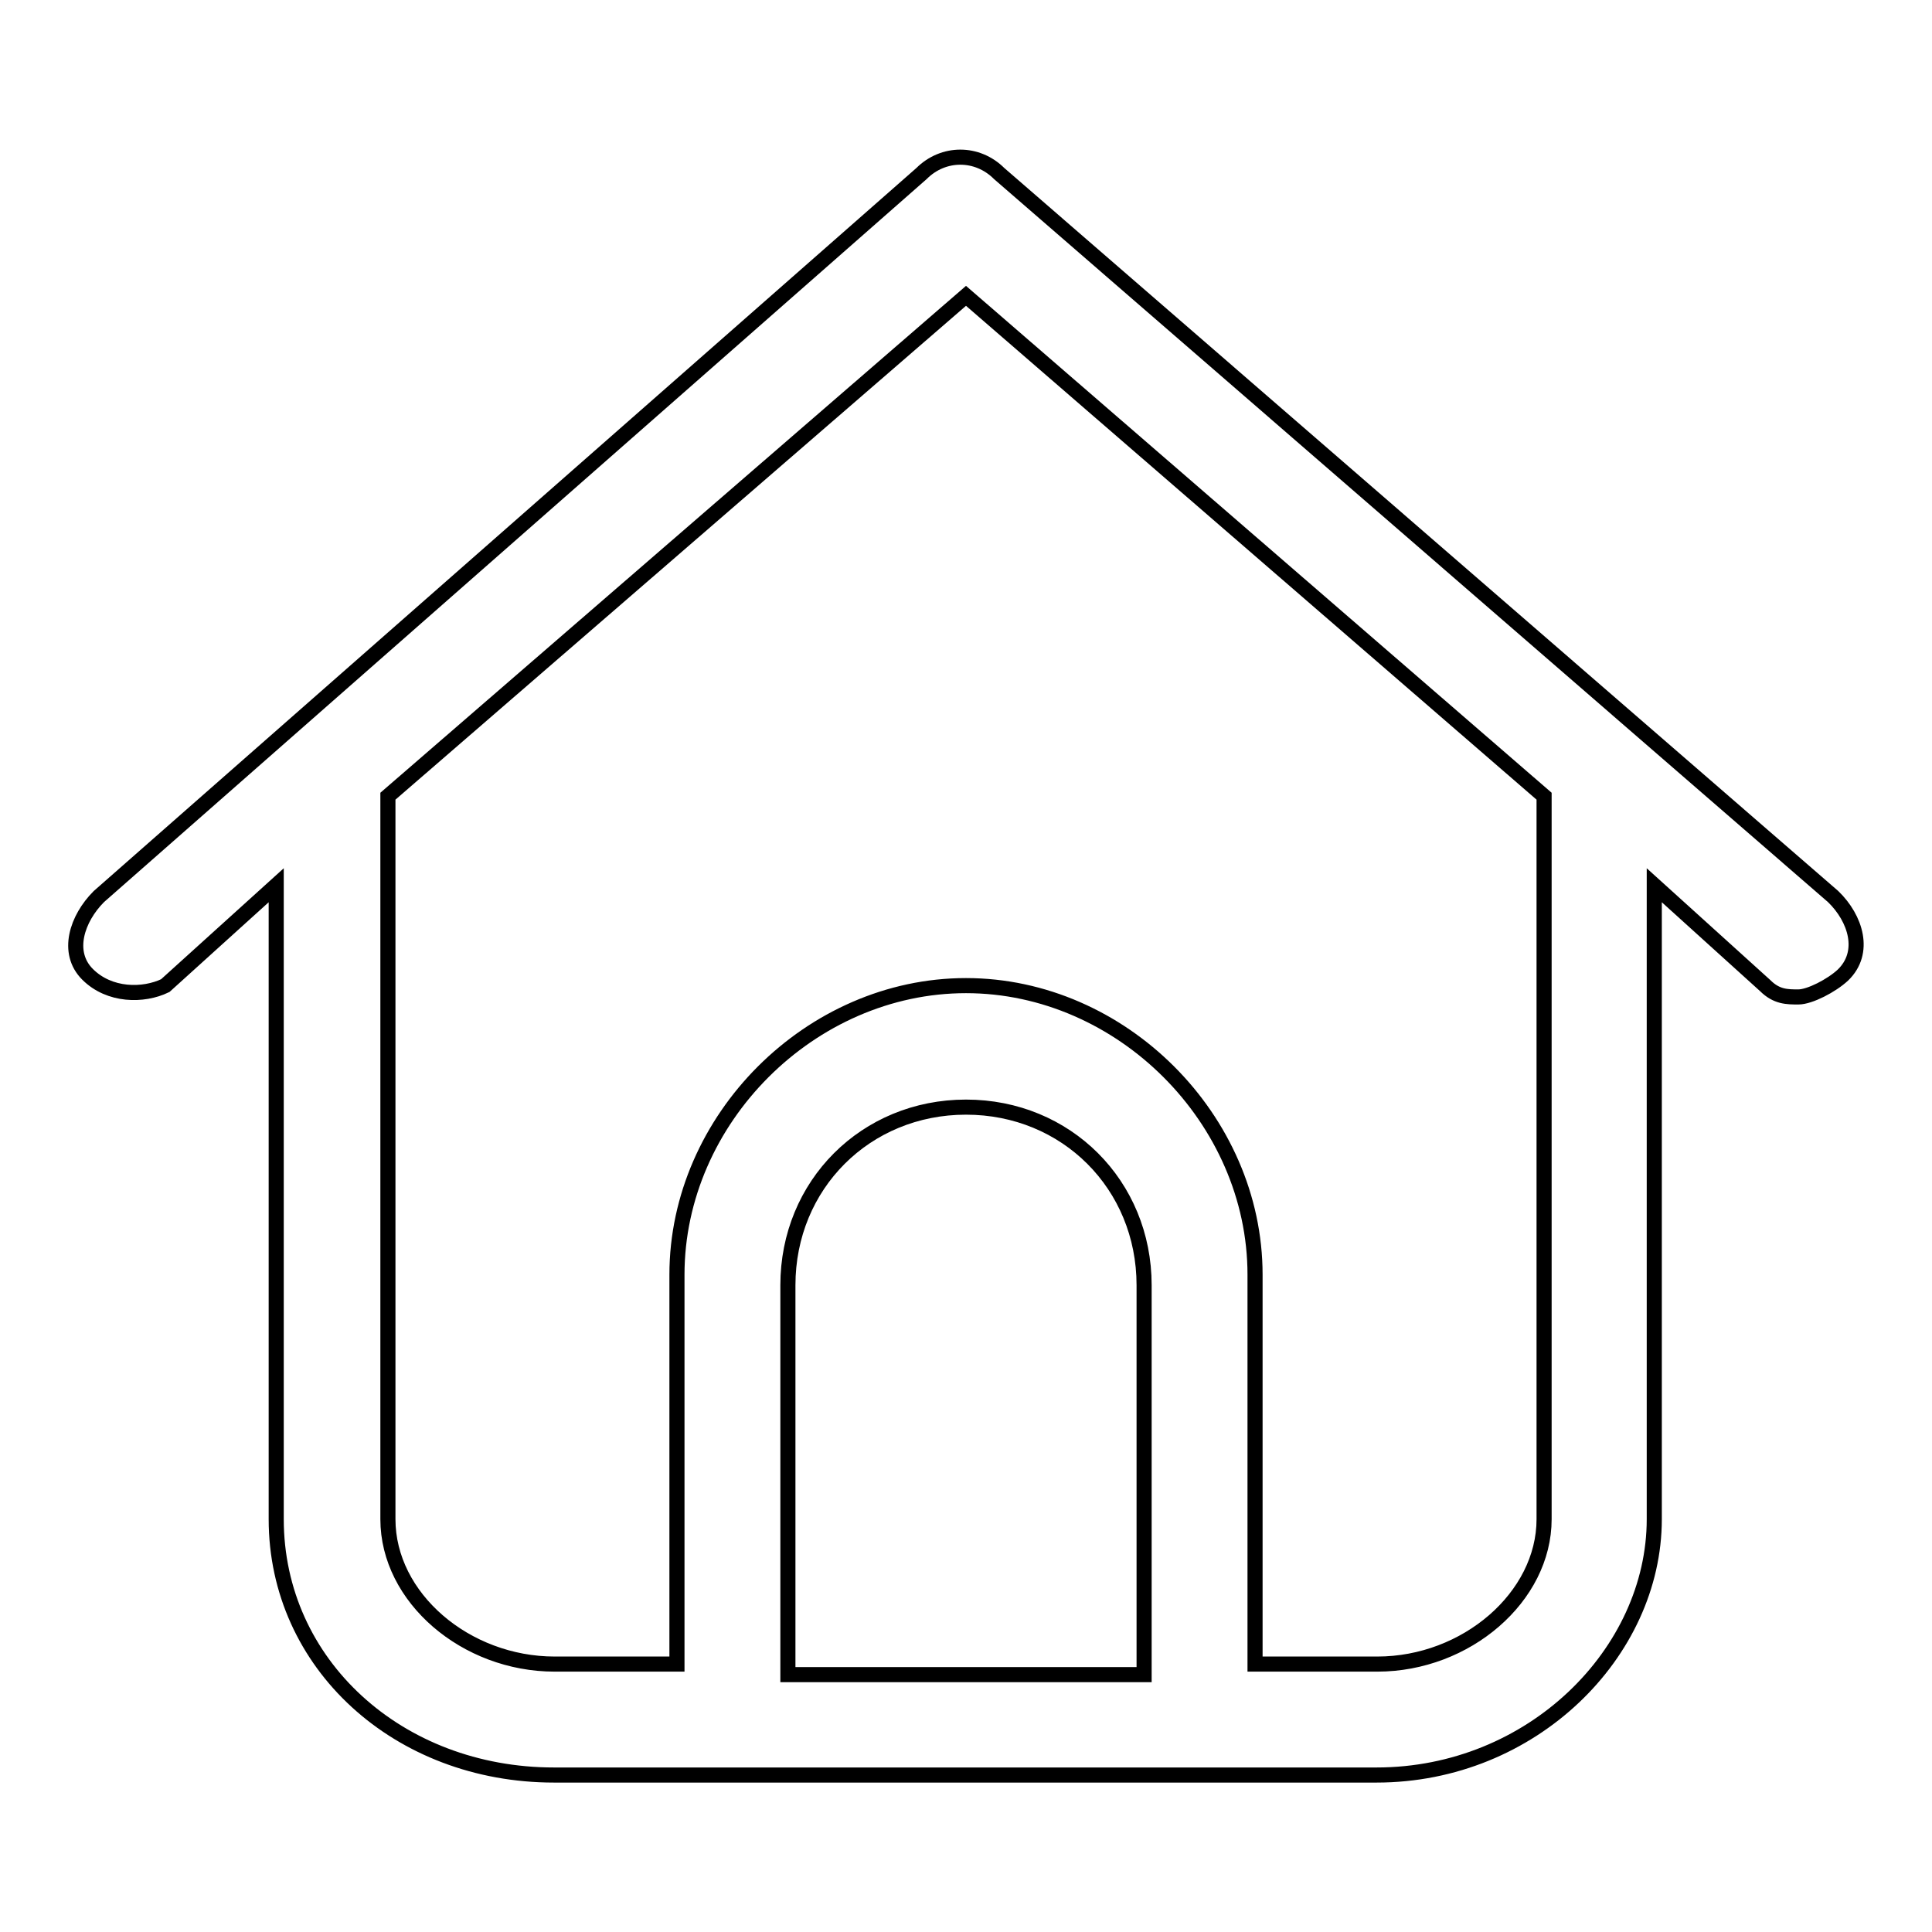
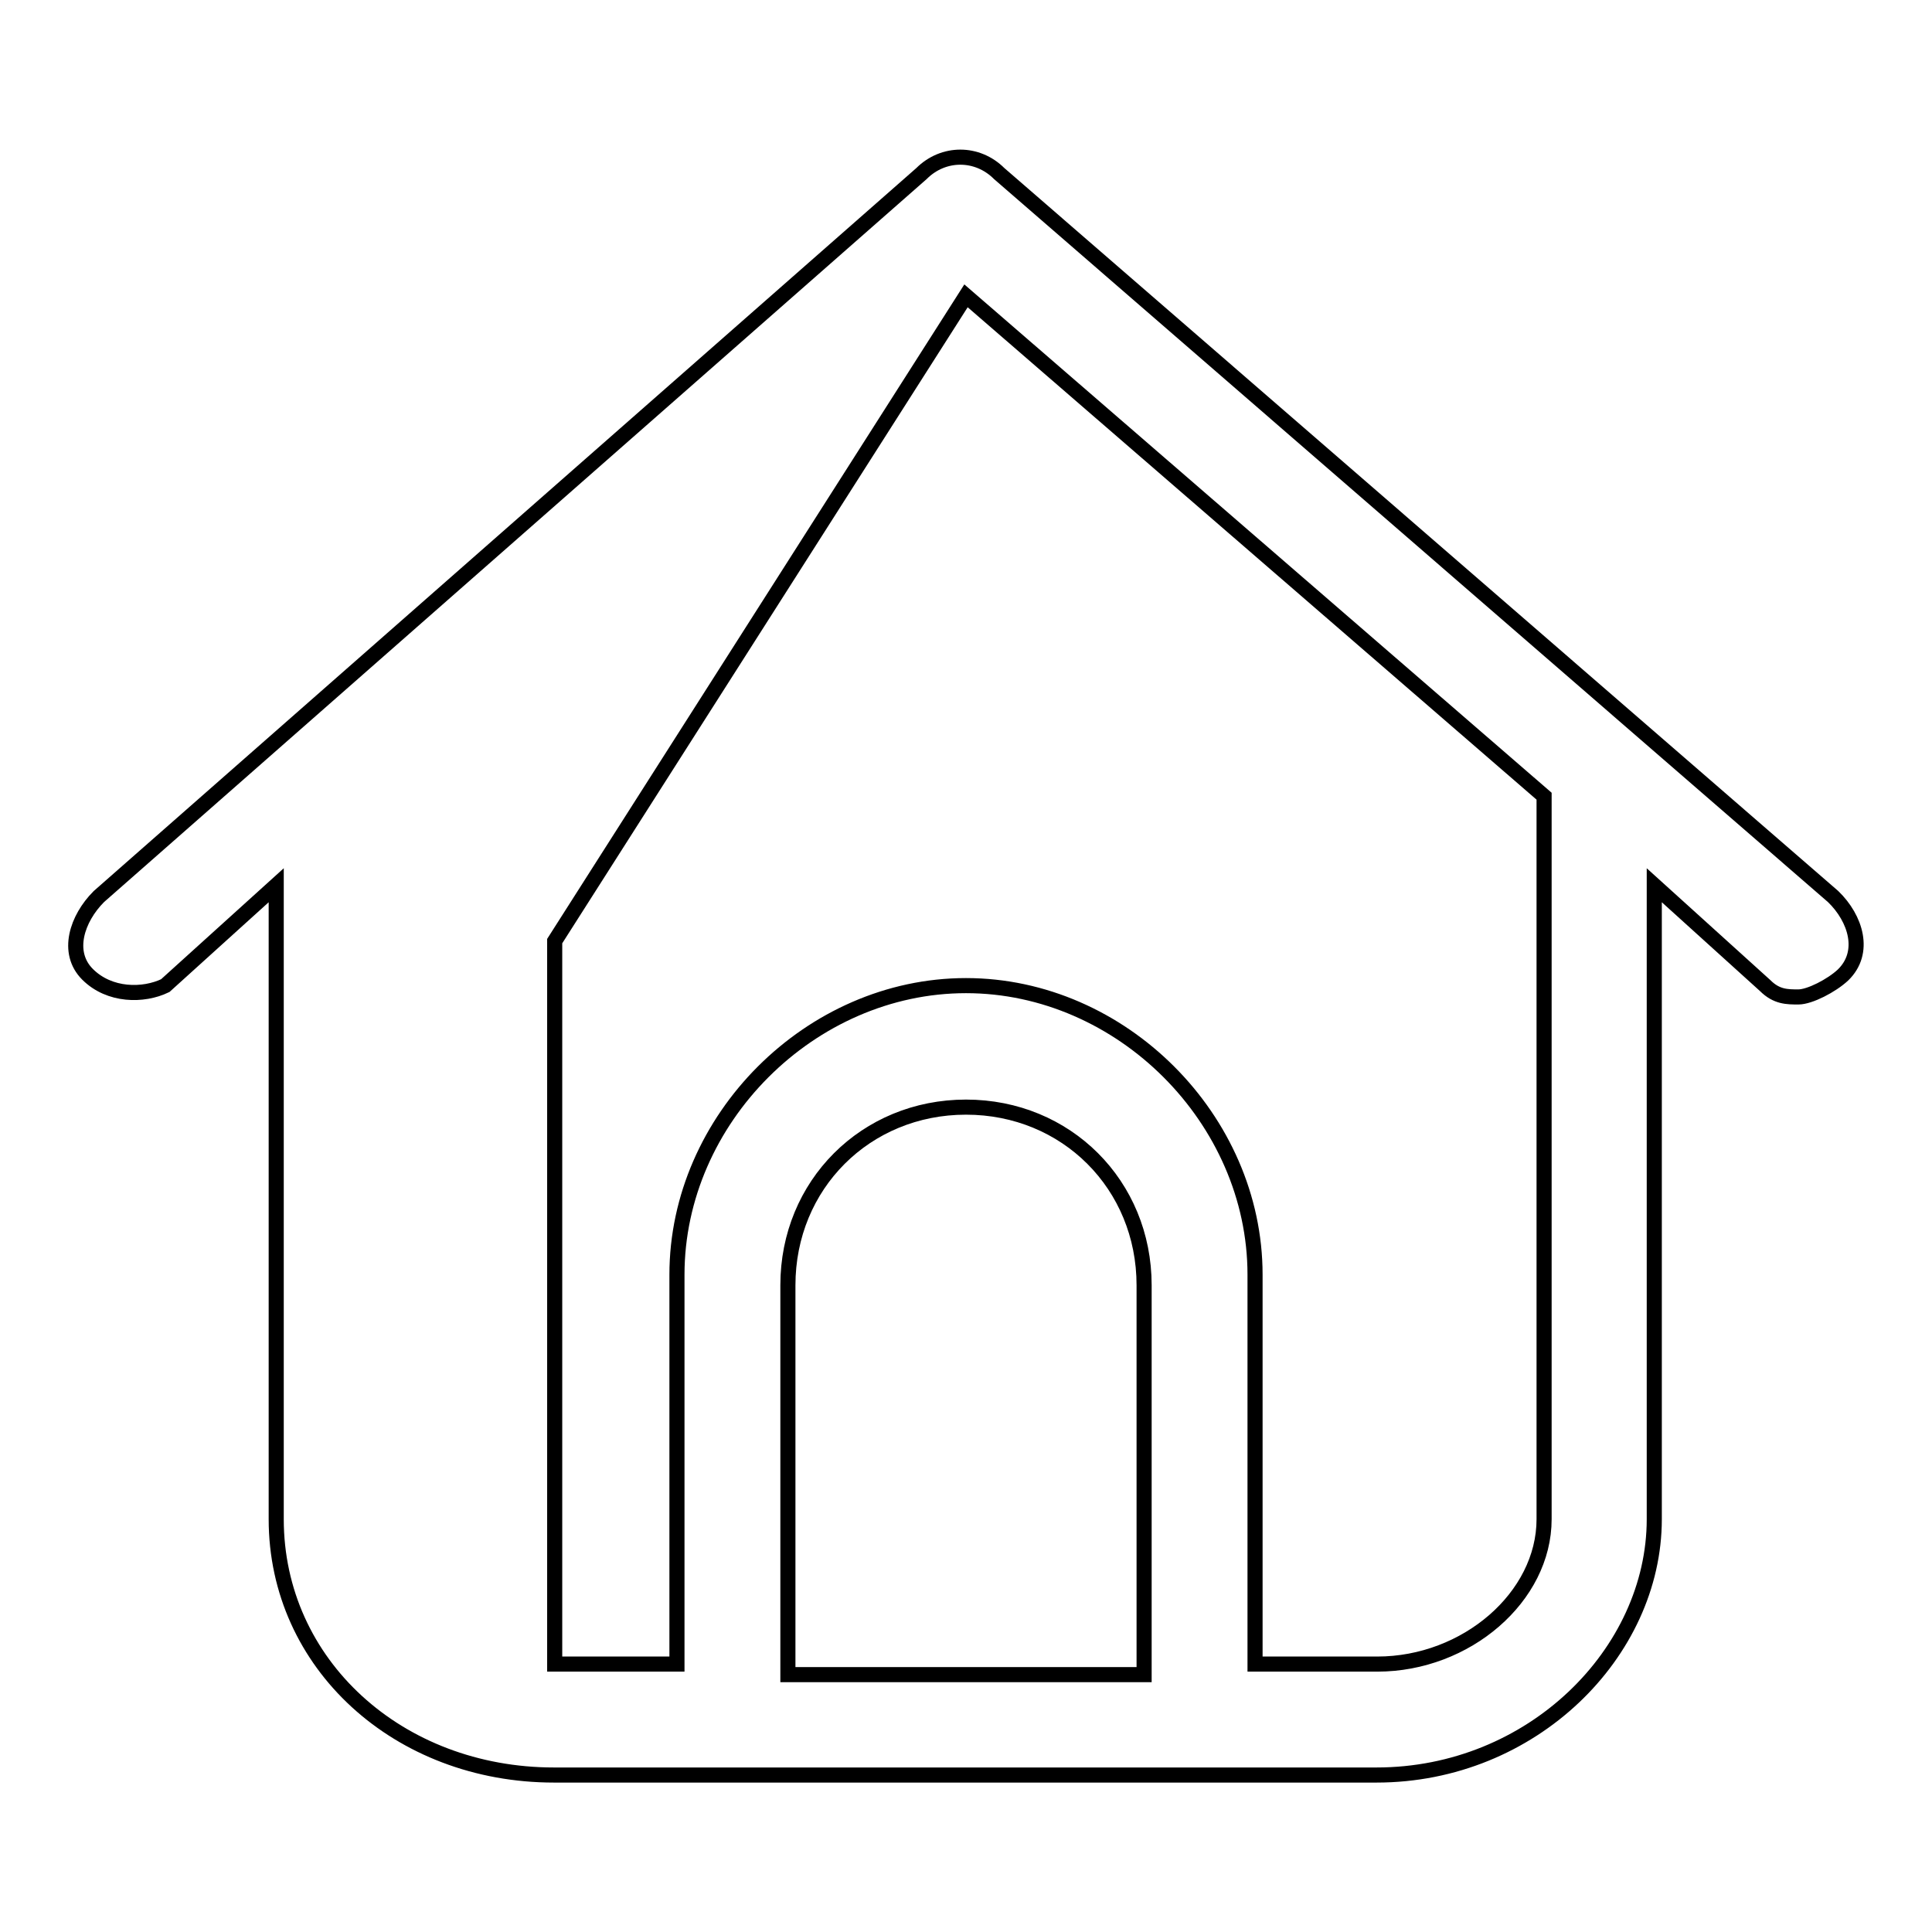
<svg xmlns="http://www.w3.org/2000/svg" version="1.1" x="0px" y="0px" viewBox="0 0 256 256" enable-background="new 0 0 256 256" xml:space="preserve">
  <g>
-     <path stroke-width="2" fill-opacity="0" stroke="#000000" d="M242.9,118.8L132.4,23c-2.9-2.9-7.4-2.9-10.3,0l-109,95.8c-2.9,2.9-4.4,7.4-1.5,10.3 c2.9,2.9,7.4,2.9,10.3,1.5l14.7-13.3v84c0,19.2,16.2,33.9,36.8,33.9h109c20.6,0,36.8-16.2,36.8-33.9v-84l14.7,13.3 c1.5,1.5,2.9,1.5,4.4,1.5s4.4-1.5,5.9-2.9C247.3,126.2,245.9,121.7,242.9,118.8z M104.4,221.9v-51.6c0-13.3,10.3-23.6,23.6-23.6 c13.3,0,23.6,10.3,23.6,23.6v51.6H104.4z M204.6,201.3c0,10.3-10.3,19.2-22.1,19.2h-16.2v-51.6c0-20.6-17.7-38.3-38.3-38.3 c-20.6,0-38.3,17.7-38.3,38.3v51.6H73.5c-11.8,0-22.1-8.8-22.1-19.2v-95.8L128,39.2l76.6,66.3V201.3L204.6,201.3z" />
+     <path stroke-width="2" fill-opacity="0" stroke="#000000" d="M242.9,118.8L132.4,23c-2.9-2.9-7.4-2.9-10.3,0l-109,95.8c-2.9,2.9-4.4,7.4-1.5,10.3 c2.9,2.9,7.4,2.9,10.3,1.5l14.7-13.3v84c0,19.2,16.2,33.9,36.8,33.9h109c20.6,0,36.8-16.2,36.8-33.9v-84l14.7,13.3 c1.5,1.5,2.9,1.5,4.4,1.5s4.4-1.5,5.9-2.9C247.3,126.2,245.9,121.7,242.9,118.8z M104.4,221.9v-51.6c0-13.3,10.3-23.6,23.6-23.6 c13.3,0,23.6,10.3,23.6,23.6v51.6H104.4z M204.6,201.3c0,10.3-10.3,19.2-22.1,19.2h-16.2v-51.6c0-20.6-17.7-38.3-38.3-38.3 c-20.6,0-38.3,17.7-38.3,38.3v51.6H73.5v-95.8L128,39.2l76.6,66.3V201.3L204.6,201.3z" />
  </g>
</svg>